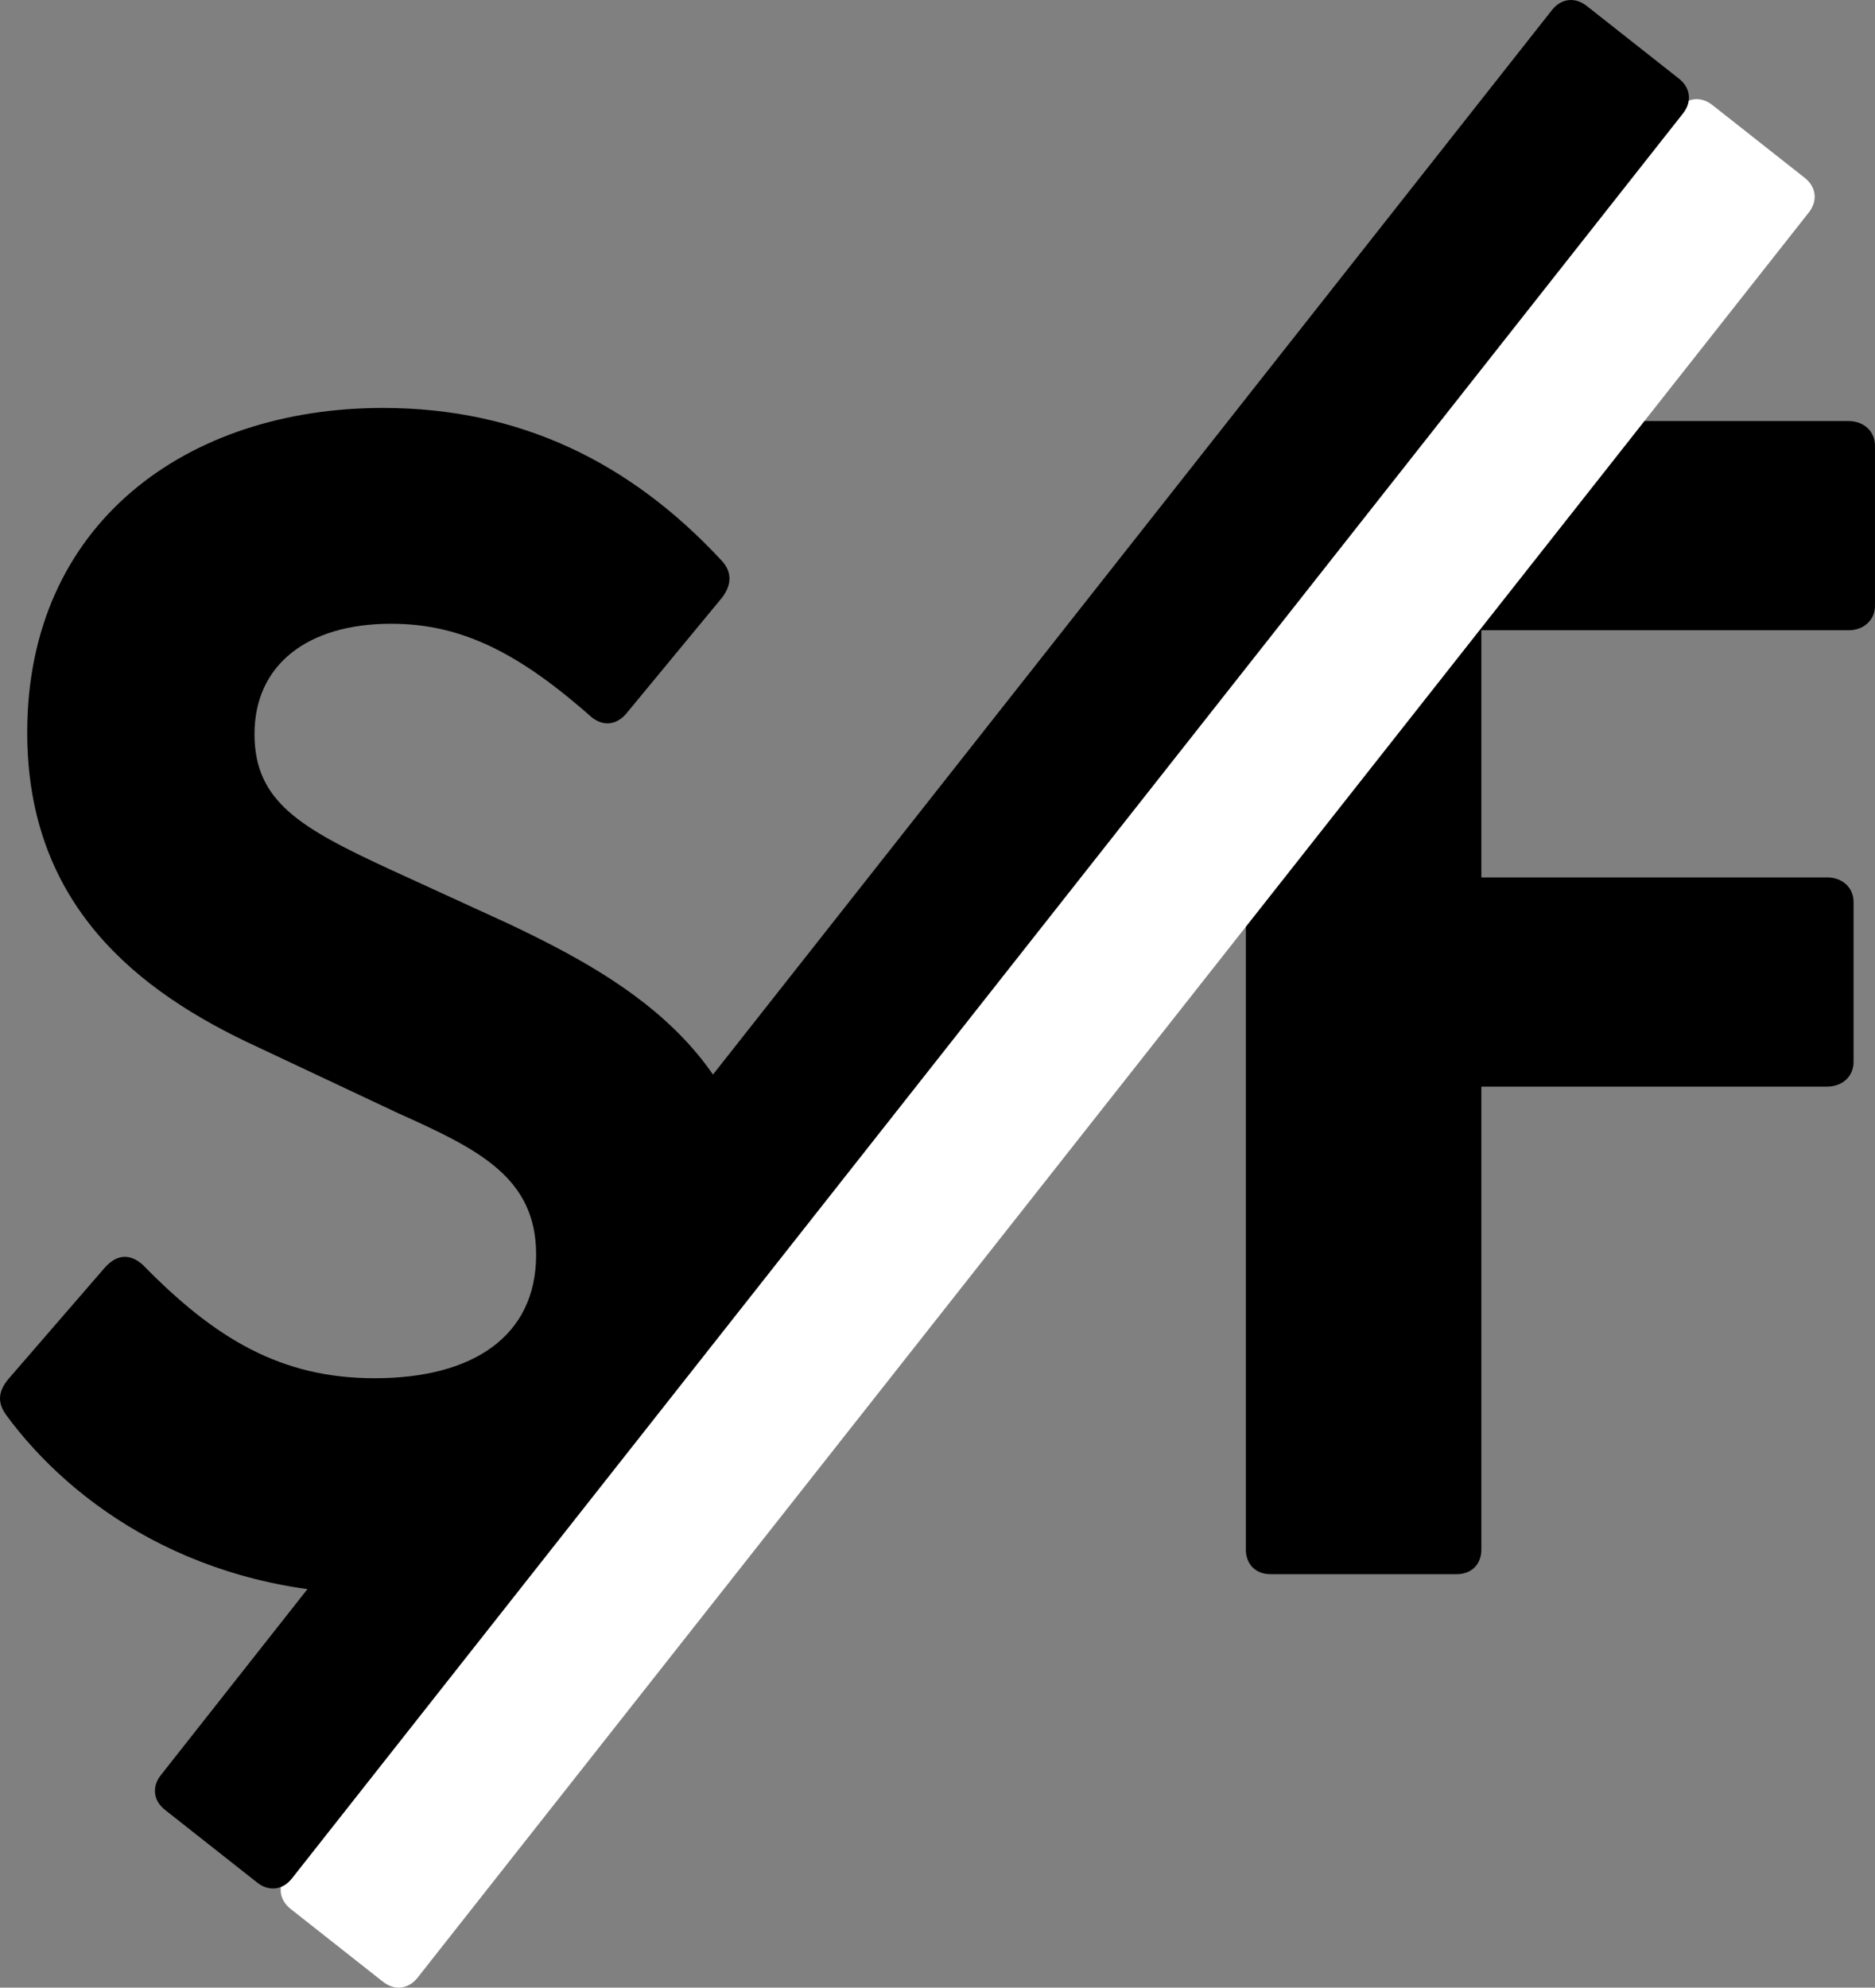
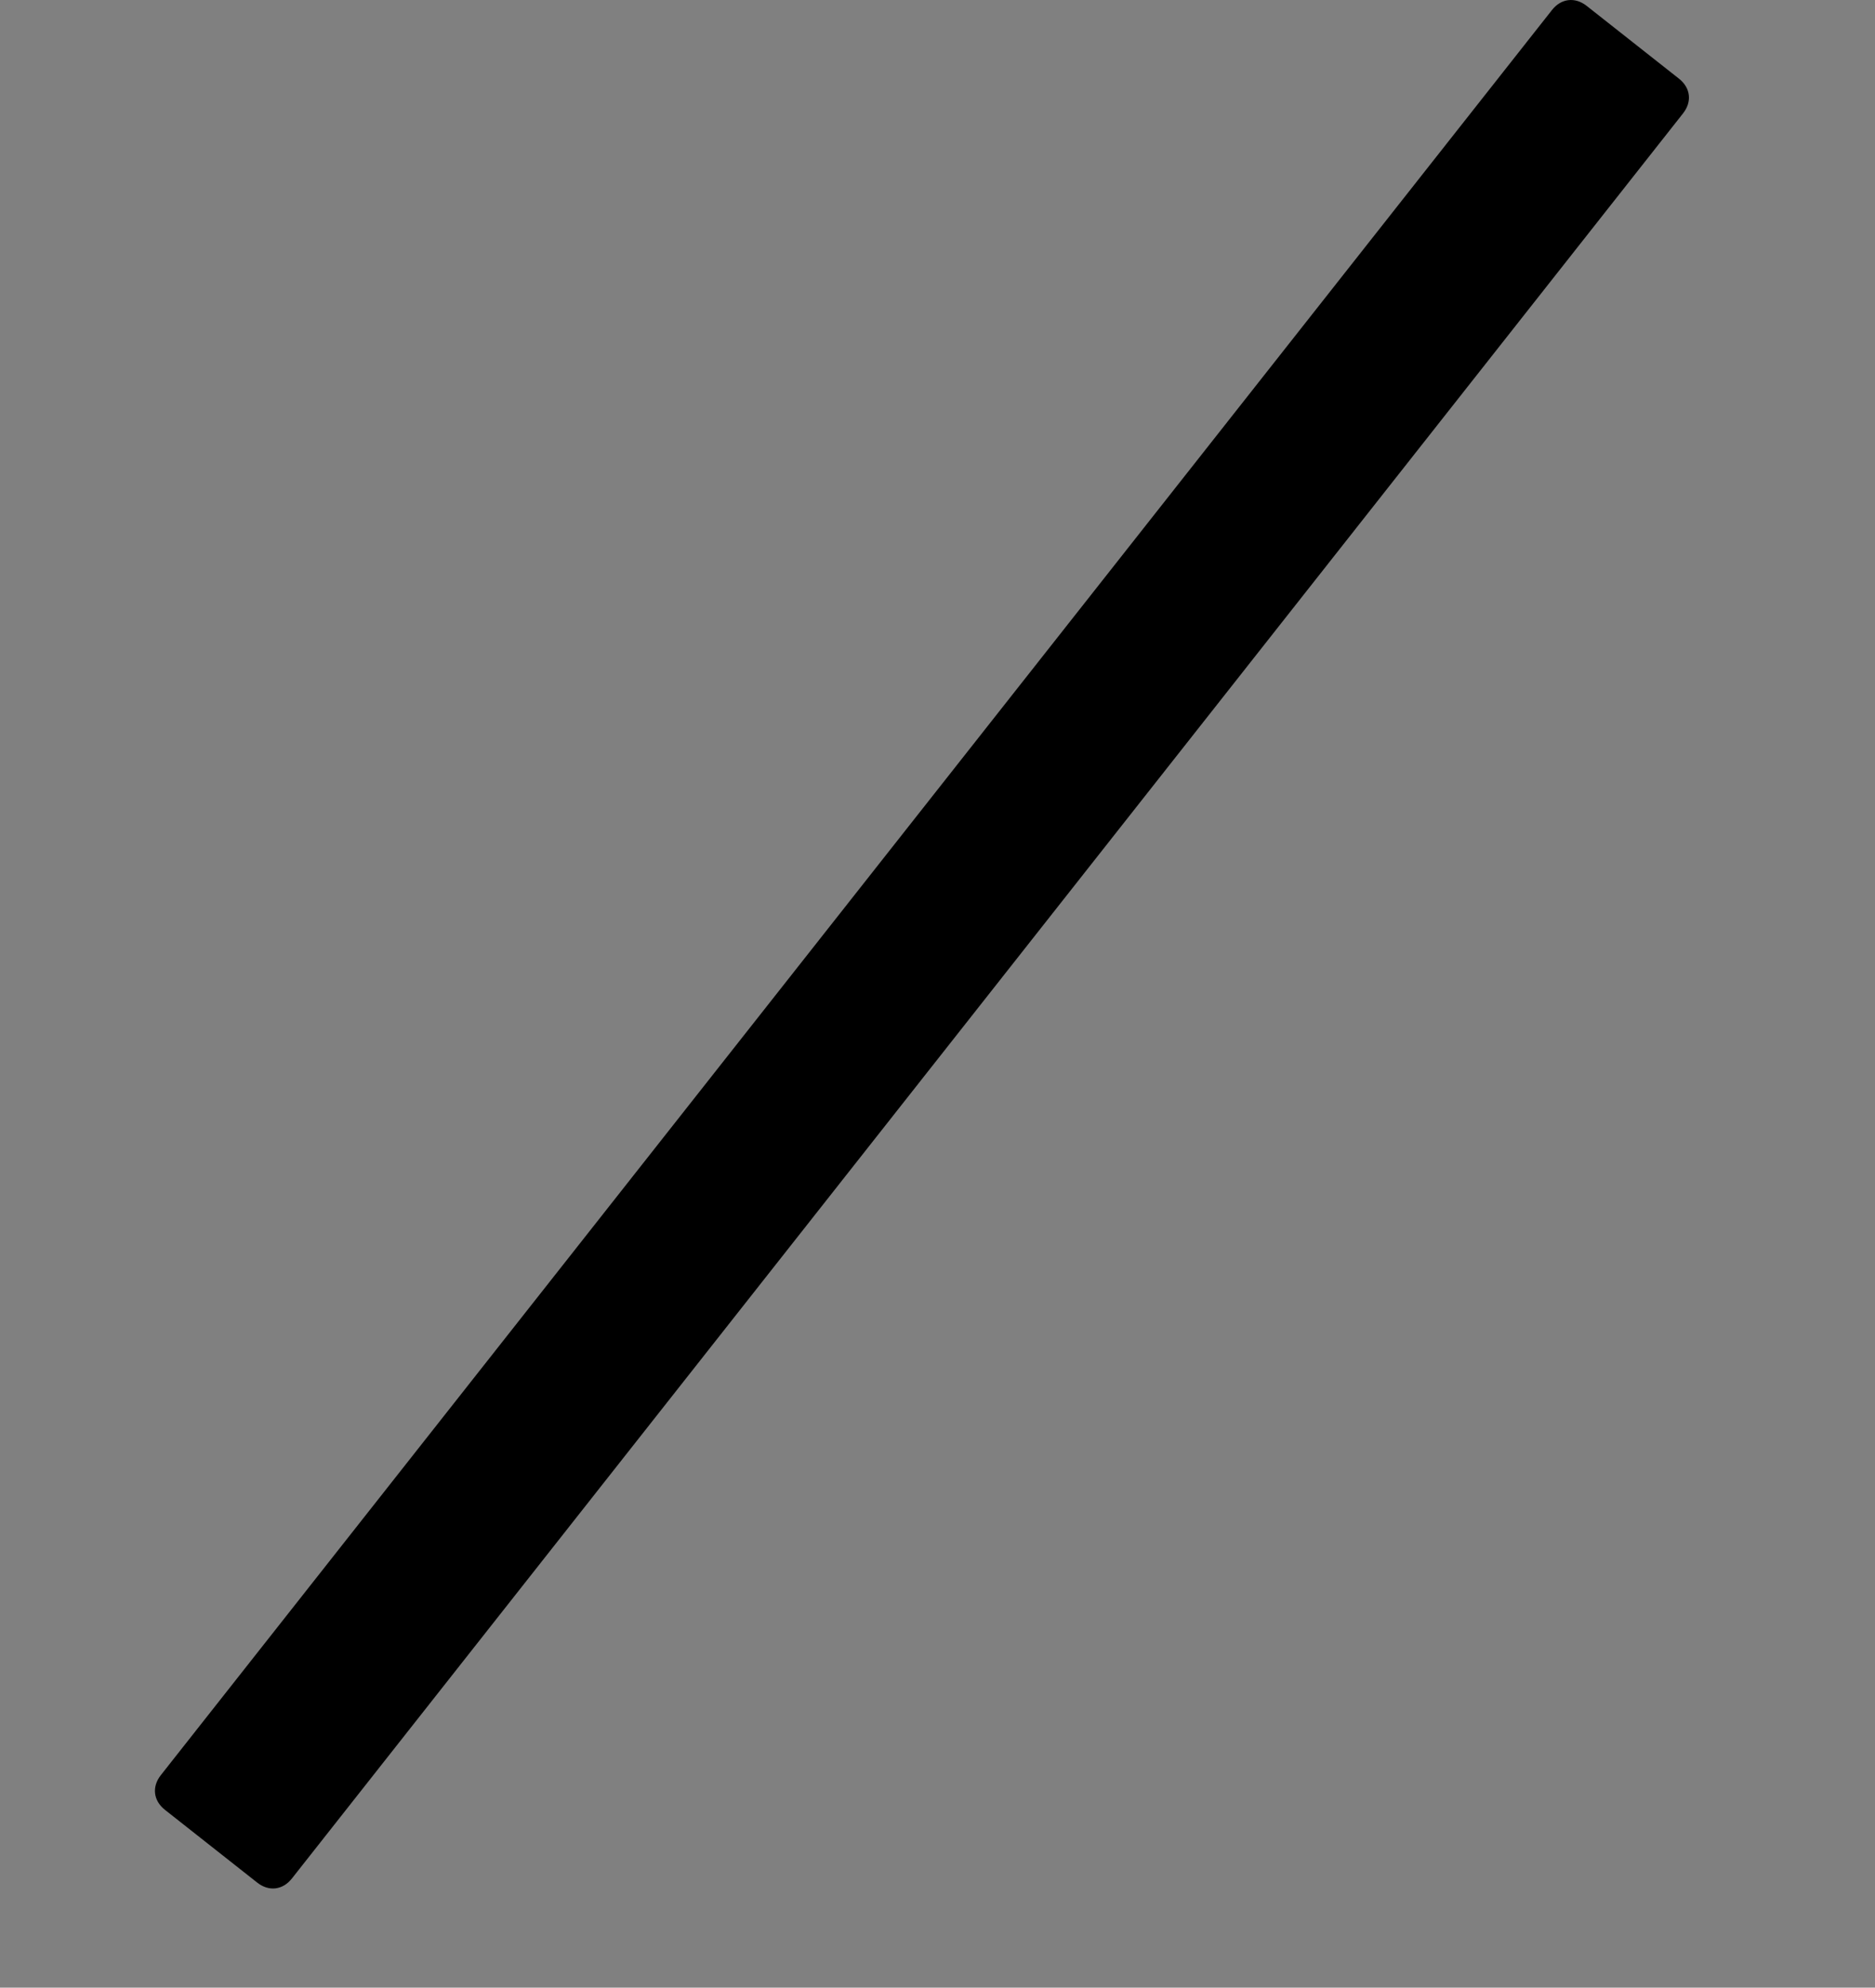
<svg xmlns="http://www.w3.org/2000/svg" id="Layer_2" data-name="Layer 2" viewBox="0 0 81.976 86.879">
  <rect x="0" y="0" width="81.976" height="86.879" fill="#808080" stroke="none" />
  <defs>
    <style>
      .cls-1 {
        fill: #fff;
      }
    </style>
  </defs>
  <g id="Layer_1-2" data-name="Layer 1">
-     <path d="m.254,61.825c-.359-.504-.359-1.008.144-1.584l4.176-4.824c.504-.576,1.08-.648,1.656-.144,3.168,3.24,6.049,4.969,10.153,4.969,4.248,0,7.057-1.801,7.057-5.4,0-3.385-2.521-4.608-6.049-6.192l-6.12-2.881c-5.329-2.448-10.081-6.265-10.081-13.753,0-9.145,6.984-14.185,15.553-14.185,5.977,0,10.802,2.377,14.762,6.625.504.504.504,1.08.072,1.656l-4.104,4.968c-.433.576-1.008.721-1.584.288-3.097-2.736-5.617-4.104-8.785-4.104-3.672,0-5.977,1.8-5.977,4.824,0,2.952,2.017,4.104,5.904,5.904l5.185,2.376c5.473,2.593,11.233,5.977,11.233,14.474,0,10.152-8.281,14.833-16.85,14.833-7.849,0-13.394-3.816-16.346-7.849Z" />
-     <path d="m54.47,67.729V19.485c0-.647.432-1.08,1.08-1.08h25.274c.647,0,1.151.433,1.151,1.08v6.984c0,.648-.504,1.08-1.151,1.08h-16.058v10.802h15.121c.648,0,1.152.432,1.152,1.08v6.984c0,.647-.504,1.08-1.152,1.08h-15.121v20.233c0,.648-.432,1.08-1.08,1.08h-8.137c-.648,0-1.08-.432-1.08-1.08Z" />
    <g>
-       <path class="cls-1" d="m18.259,86.441c-.401.509-1.008.581-1.517.179l-4.034-3.18c-.508-.401-.581-1.008-.179-1.517L73.351,4.771c.401-.508,1.008-.58,1.517-.179l4.034,3.18c.509.401.58,1.008.179,1.517" />
      <path d="m12.762,82.108c-.401.509-1.008.581-1.517.179l-4.034-3.18c-.508-.401-.581-1.008-.179-1.517L67.854.437c.401-.508,1.008-.58,1.517-.179l4.034,3.18c.509.401.58,1.008.179,1.517" />
    </g>
  </g>
</svg>